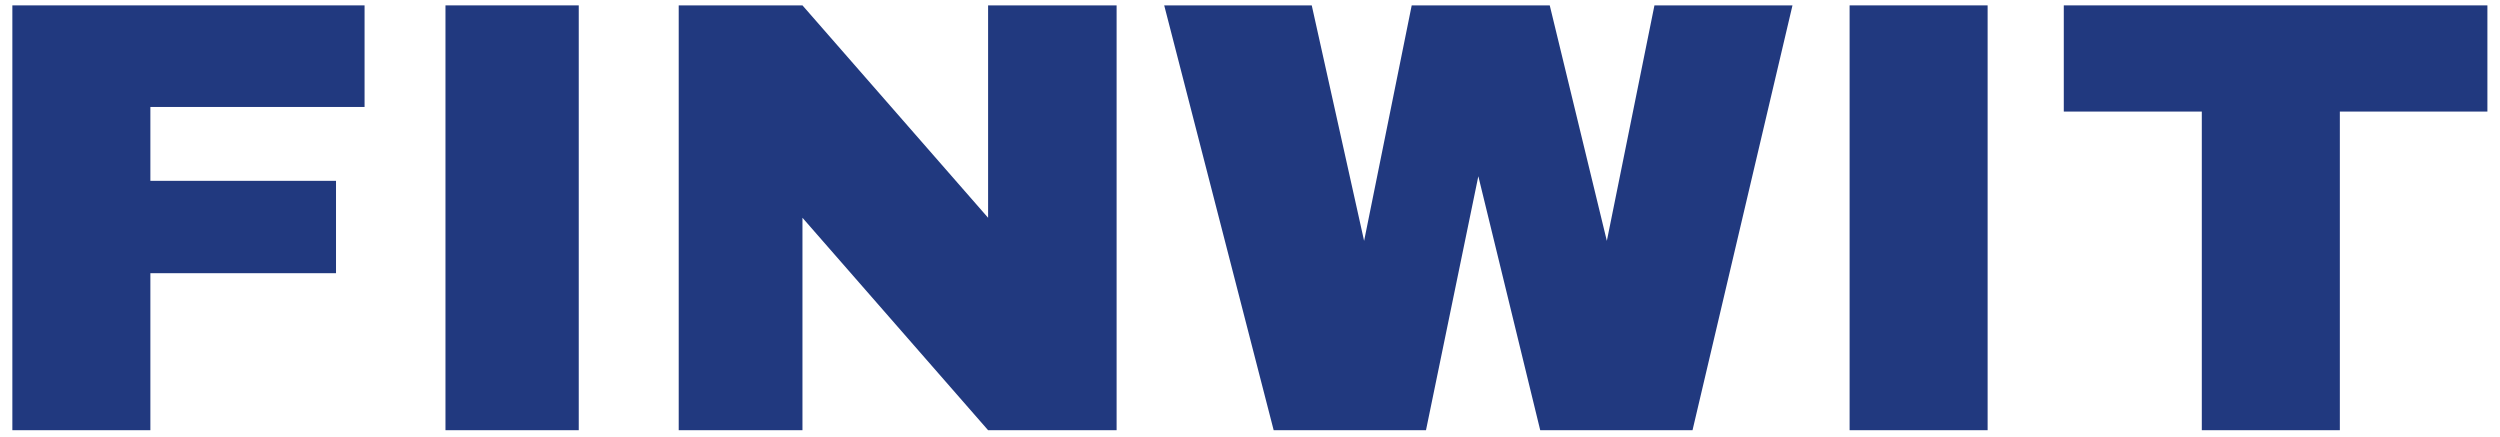
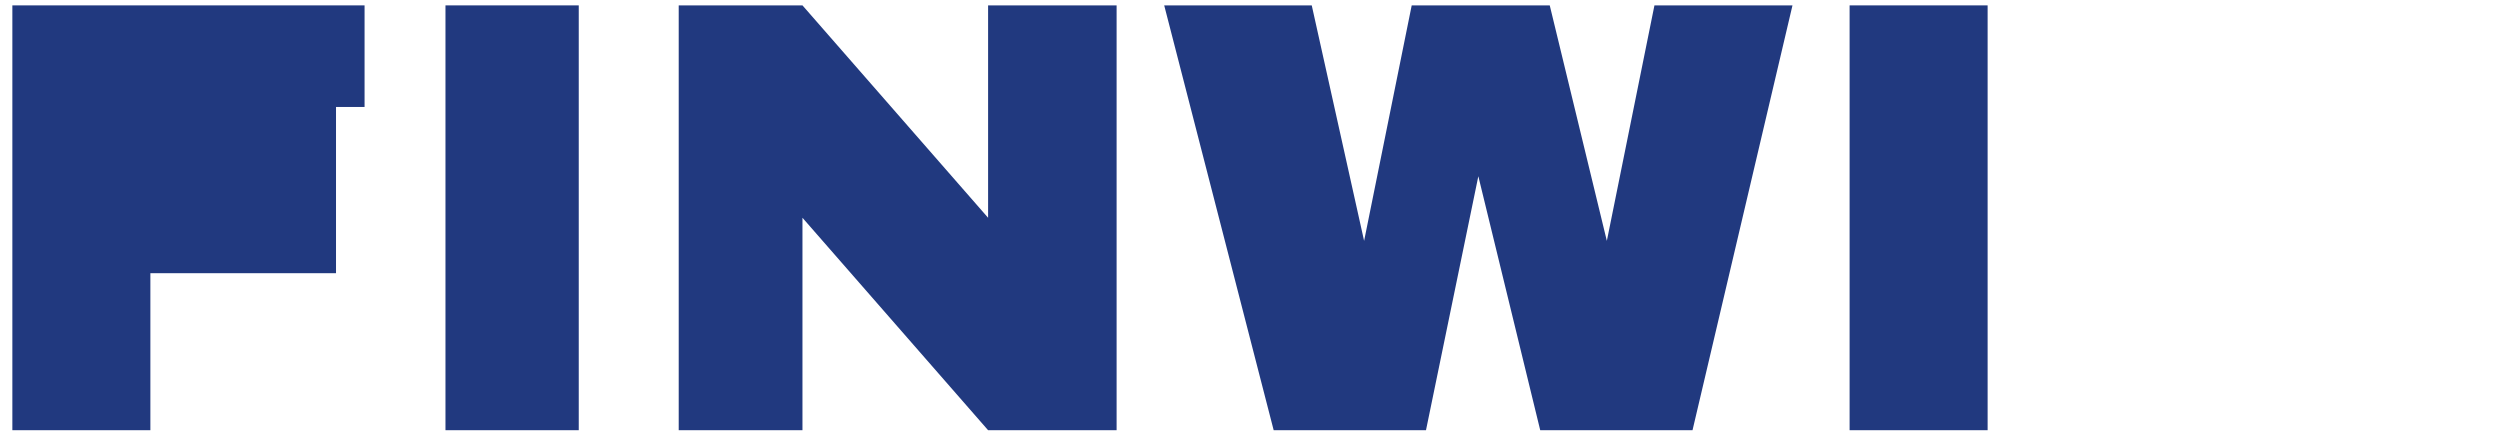
<svg xmlns="http://www.w3.org/2000/svg" width="126" height="22" viewBox="0 0 126 22" fill="none">
-   <path d="M18.374 0.271H0.623V21.682H7.579V13.769H16.935V9.114H7.579V5.391H18.374V0.271Z" fill="#21397F" />
+   <path d="M18.374 0.271H0.623V21.682H7.579V13.769H16.935V9.114V5.391H18.374V0.271Z" fill="#21397F" />
  <path d="M29.169 0.271H22.452V21.682H29.169V0.271Z" fill="#21397F" />
  <path d="M40.444 0.271H34.207V21.682H40.444V10.976L49.8 21.682H56.277V0.271H49.8V10.976L40.444 0.271Z" fill="#21397F" />
  <path d="M66.112 0.271H58.676L64.193 21.682H71.87L74.508 8.882L77.627 21.682H85.303L90.341 0.271H83.384L80.985 12.14L78.107 0.271H71.15L68.751 12.14L66.112 0.271Z" fill="#21397F" />
  <path d="M100.176 0.271H93.22V21.682H100.176V0.271Z" fill="#21397F" />
-   <path d="M125.365 0.271H104.015V5.623H110.971V21.682H117.928V5.623H125.365V0.271Z" fill="#21397F" />
</svg>